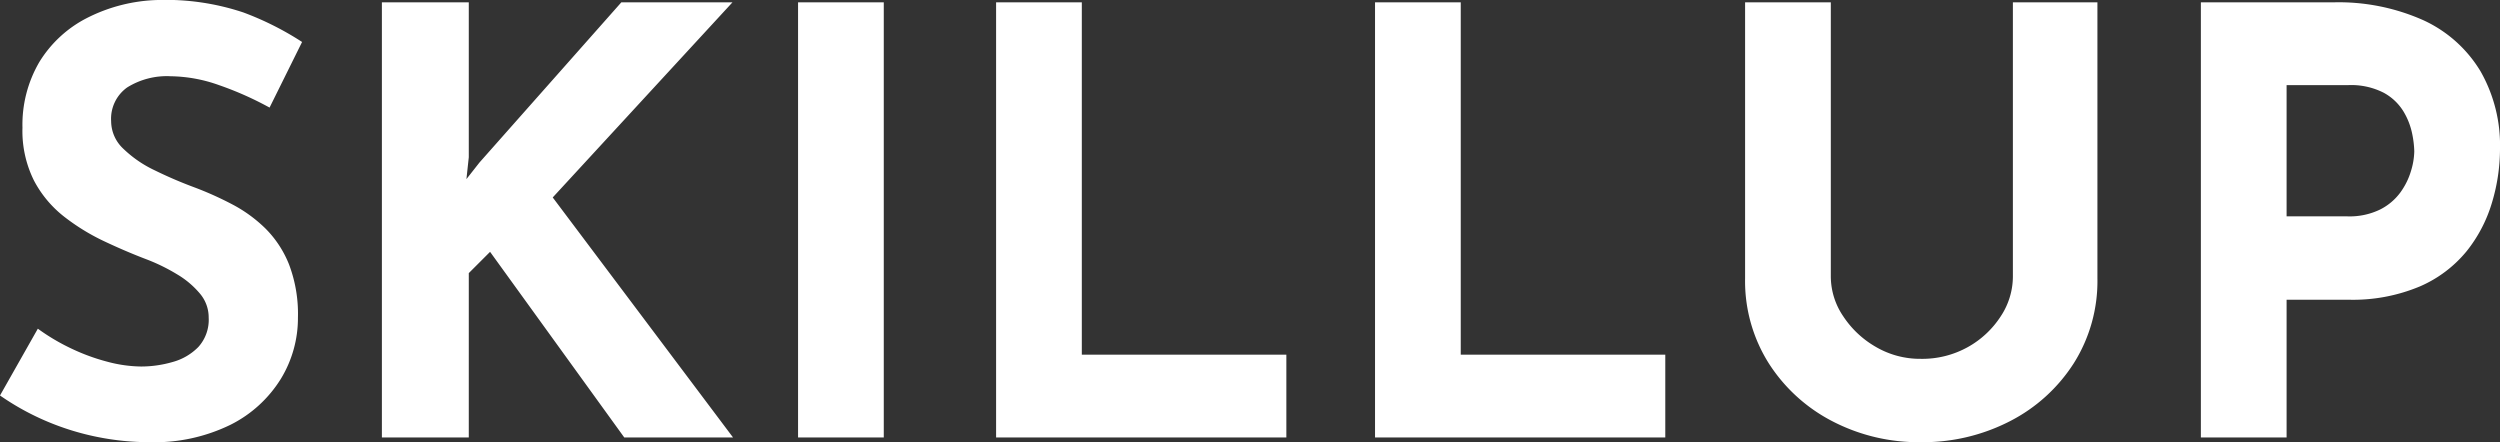
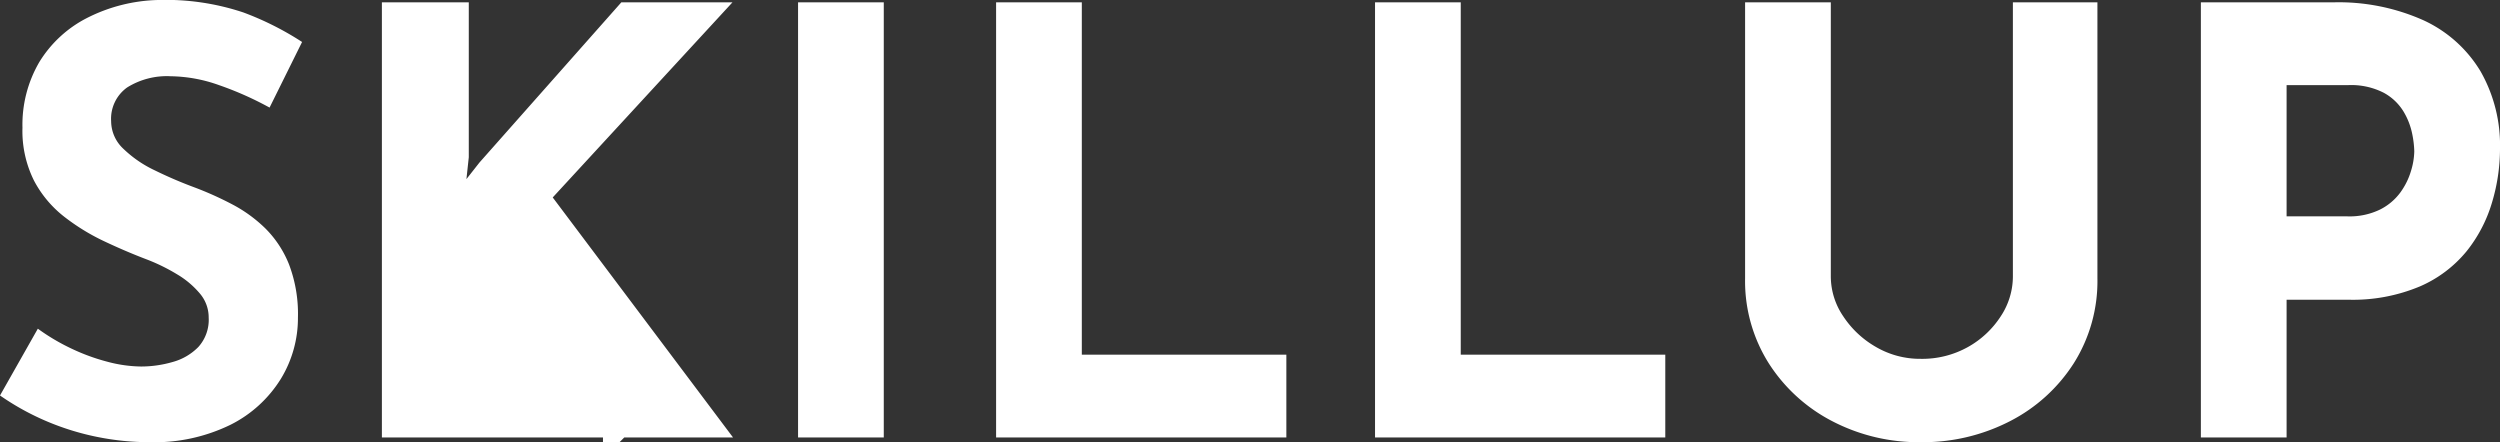
<svg xmlns="http://www.w3.org/2000/svg" width="253.74" height="44.88" viewBox="0 0 253.74 44.88">
  <rect x="0" y="0" width="253.74" height="44.88" fill="#333333" stroke="none" />
-   <path id="パス_201615" data-name="パス 201615" d="M-99.6-33.48a33.218,33.218,0,0,0-5.13-2.28,15.044,15.044,0,0,0-4.89-.9,7.6,7.6,0,0,0-4.44,1.14,3.906,3.906,0,0,0-1.62,3.42,3.847,3.847,0,0,0,1.23,2.79,11.859,11.859,0,0,0,3.18,2.19,43.281,43.281,0,0,0,4.05,1.74,33.748,33.748,0,0,1,3.81,1.71,14.281,14.281,0,0,1,3.39,2.46,10.785,10.785,0,0,1,2.4,3.66,14.152,14.152,0,0,1,.9,5.37,11.85,11.85,0,0,1-1.74,6.24,12.684,12.684,0,0,1-5.1,4.65A17.6,17.6,0,0,1-111.84.48a26.709,26.709,0,0,1-5.13-.51,26.549,26.549,0,0,1-5.13-1.56,26.3,26.3,0,0,1-4.86-2.67l3.84-6.78a21.036,21.036,0,0,0,3.39,2.01,20.543,20.543,0,0,0,3.69,1.35,13.768,13.768,0,0,0,3.42.48,11.526,11.526,0,0,0,3.15-.45,5.8,5.8,0,0,0,2.64-1.53,4.122,4.122,0,0,0,1.05-3,3.733,3.733,0,0,0-.87-2.4,8.987,8.987,0,0,0-2.34-1.98,19.11,19.11,0,0,0-3.21-1.56q-2.04-.78-4.2-1.8a21.6,21.6,0,0,1-4.05-2.49,11.346,11.346,0,0,1-3.06-3.66,11.278,11.278,0,0,1-1.17-5.37,12.6,12.6,0,0,1,1.71-6.66,12.145,12.145,0,0,1,4.83-4.47,16.8,16.8,0,0,1,7.2-1.83,24.916,24.916,0,0,1,8.67,1.26,30.281,30.281,0,0,1,5.97,3Zm20.22,5.04-.24,2.22,1.32-1.68,14.4-16.26h11.28l-18.24,19.8L-52.56,0H-63.6L-77.22-18.84l-2.16,2.16V0H-88.2V-44.16h8.82Zm33.42-15.72h8.7V0h-8.7Zm20.1,0h8.7V-8.4H3.6V0H-25.86Zm38.46,0h8.7V-8.4H42.06V0H12.6ZM58.86-16.32a7.217,7.217,0,0,0,1.26,4.02,9.781,9.781,0,0,0,3.33,3.12,8.873,8.873,0,0,0,4.53,1.2,9.5,9.5,0,0,0,4.8-1.2,9.432,9.432,0,0,0,3.33-3.12,7.341,7.341,0,0,0,1.23-4.02V-44.16h8.58v28.02a15.623,15.623,0,0,1-2.4,8.61,16.73,16.73,0,0,1-6.48,5.88A19.277,19.277,0,0,1,67.98.48a18.972,18.972,0,0,1-8.97-2.13,16.785,16.785,0,0,1-6.45-5.88,15.623,15.623,0,0,1-2.4-8.61V-44.16h8.7ZM109.8-44.16a21.08,21.08,0,0,1,9.24,1.83,13.182,13.182,0,0,1,5.76,5.16,15.155,15.155,0,0,1,1.98,7.89,19.012,19.012,0,0,1-.81,5.43,14.468,14.468,0,0,1-2.58,4.95,12.587,12.587,0,0,1-4.74,3.57,17.575,17.575,0,0,1-7.29,1.35h-6.24V0h-8.7V-44.16Zm1.5,21.72a7.075,7.075,0,0,0,3.3-.69,5.764,5.764,0,0,0,2.07-1.74,7.207,7.207,0,0,0,1.08-2.19,7.274,7.274,0,0,0,.33-1.98,10.056,10.056,0,0,0-.21-1.77,7.156,7.156,0,0,0-.87-2.25,5.324,5.324,0,0,0-2.01-1.92,7.245,7.245,0,0,0-3.63-.78h-6.24v13.32Z" transform="translate(126.96 44.4)" fill="#fff" />
+   <path id="パス_201615" data-name="パス 201615" d="M-99.6-33.48a33.218,33.218,0,0,0-5.13-2.28,15.044,15.044,0,0,0-4.89-.9,7.6,7.6,0,0,0-4.44,1.14,3.906,3.906,0,0,0-1.62,3.42,3.847,3.847,0,0,0,1.23,2.79,11.859,11.859,0,0,0,3.18,2.19,43.281,43.281,0,0,0,4.05,1.74,33.748,33.748,0,0,1,3.81,1.71,14.281,14.281,0,0,1,3.39,2.46,10.785,10.785,0,0,1,2.4,3.66,14.152,14.152,0,0,1,.9,5.37,11.85,11.85,0,0,1-1.74,6.24,12.684,12.684,0,0,1-5.1,4.65A17.6,17.6,0,0,1-111.84.48a26.709,26.709,0,0,1-5.13-.51,26.549,26.549,0,0,1-5.13-1.56,26.3,26.3,0,0,1-4.86-2.67l3.84-6.78a21.036,21.036,0,0,0,3.39,2.01,20.543,20.543,0,0,0,3.69,1.35,13.768,13.768,0,0,0,3.42.48,11.526,11.526,0,0,0,3.15-.45,5.8,5.8,0,0,0,2.64-1.53,4.122,4.122,0,0,0,1.05-3,3.733,3.733,0,0,0-.87-2.4,8.987,8.987,0,0,0-2.34-1.98,19.11,19.11,0,0,0-3.21-1.56q-2.04-.78-4.2-1.8a21.6,21.6,0,0,1-4.05-2.49,11.346,11.346,0,0,1-3.06-3.66,11.278,11.278,0,0,1-1.17-5.37,12.6,12.6,0,0,1,1.71-6.66,12.145,12.145,0,0,1,4.83-4.47,16.8,16.8,0,0,1,7.2-1.83,24.916,24.916,0,0,1,8.67,1.26,30.281,30.281,0,0,1,5.97,3Zm20.22,5.04-.24,2.22,1.32-1.68,14.4-16.26h11.28l-18.24,19.8L-52.56,0H-63.6l-2.16,2.16V0H-88.2V-44.16h8.82Zm33.42-15.72h8.7V0h-8.7Zm20.1,0h8.7V-8.4H3.6V0H-25.86Zm38.46,0h8.7V-8.4H42.06V0H12.6ZM58.86-16.32a7.217,7.217,0,0,0,1.26,4.02,9.781,9.781,0,0,0,3.33,3.12,8.873,8.873,0,0,0,4.53,1.2,9.5,9.5,0,0,0,4.8-1.2,9.432,9.432,0,0,0,3.33-3.12,7.341,7.341,0,0,0,1.23-4.02V-44.16h8.58v28.02a15.623,15.623,0,0,1-2.4,8.61,16.73,16.73,0,0,1-6.48,5.88A19.277,19.277,0,0,1,67.98.48a18.972,18.972,0,0,1-8.97-2.13,16.785,16.785,0,0,1-6.45-5.88,15.623,15.623,0,0,1-2.4-8.61V-44.16h8.7ZM109.8-44.16a21.08,21.08,0,0,1,9.24,1.83,13.182,13.182,0,0,1,5.76,5.16,15.155,15.155,0,0,1,1.98,7.89,19.012,19.012,0,0,1-.81,5.43,14.468,14.468,0,0,1-2.58,4.95,12.587,12.587,0,0,1-4.74,3.57,17.575,17.575,0,0,1-7.29,1.35h-6.24V0h-8.7V-44.16Zm1.5,21.72a7.075,7.075,0,0,0,3.3-.69,5.764,5.764,0,0,0,2.07-1.74,7.207,7.207,0,0,0,1.08-2.19,7.274,7.274,0,0,0,.33-1.98,10.056,10.056,0,0,0-.21-1.77,7.156,7.156,0,0,0-.87-2.25,5.324,5.324,0,0,0-2.01-1.92,7.245,7.245,0,0,0-3.63-.78h-6.24v13.32Z" transform="translate(126.96 44.4)" fill="#fff" />
</svg>